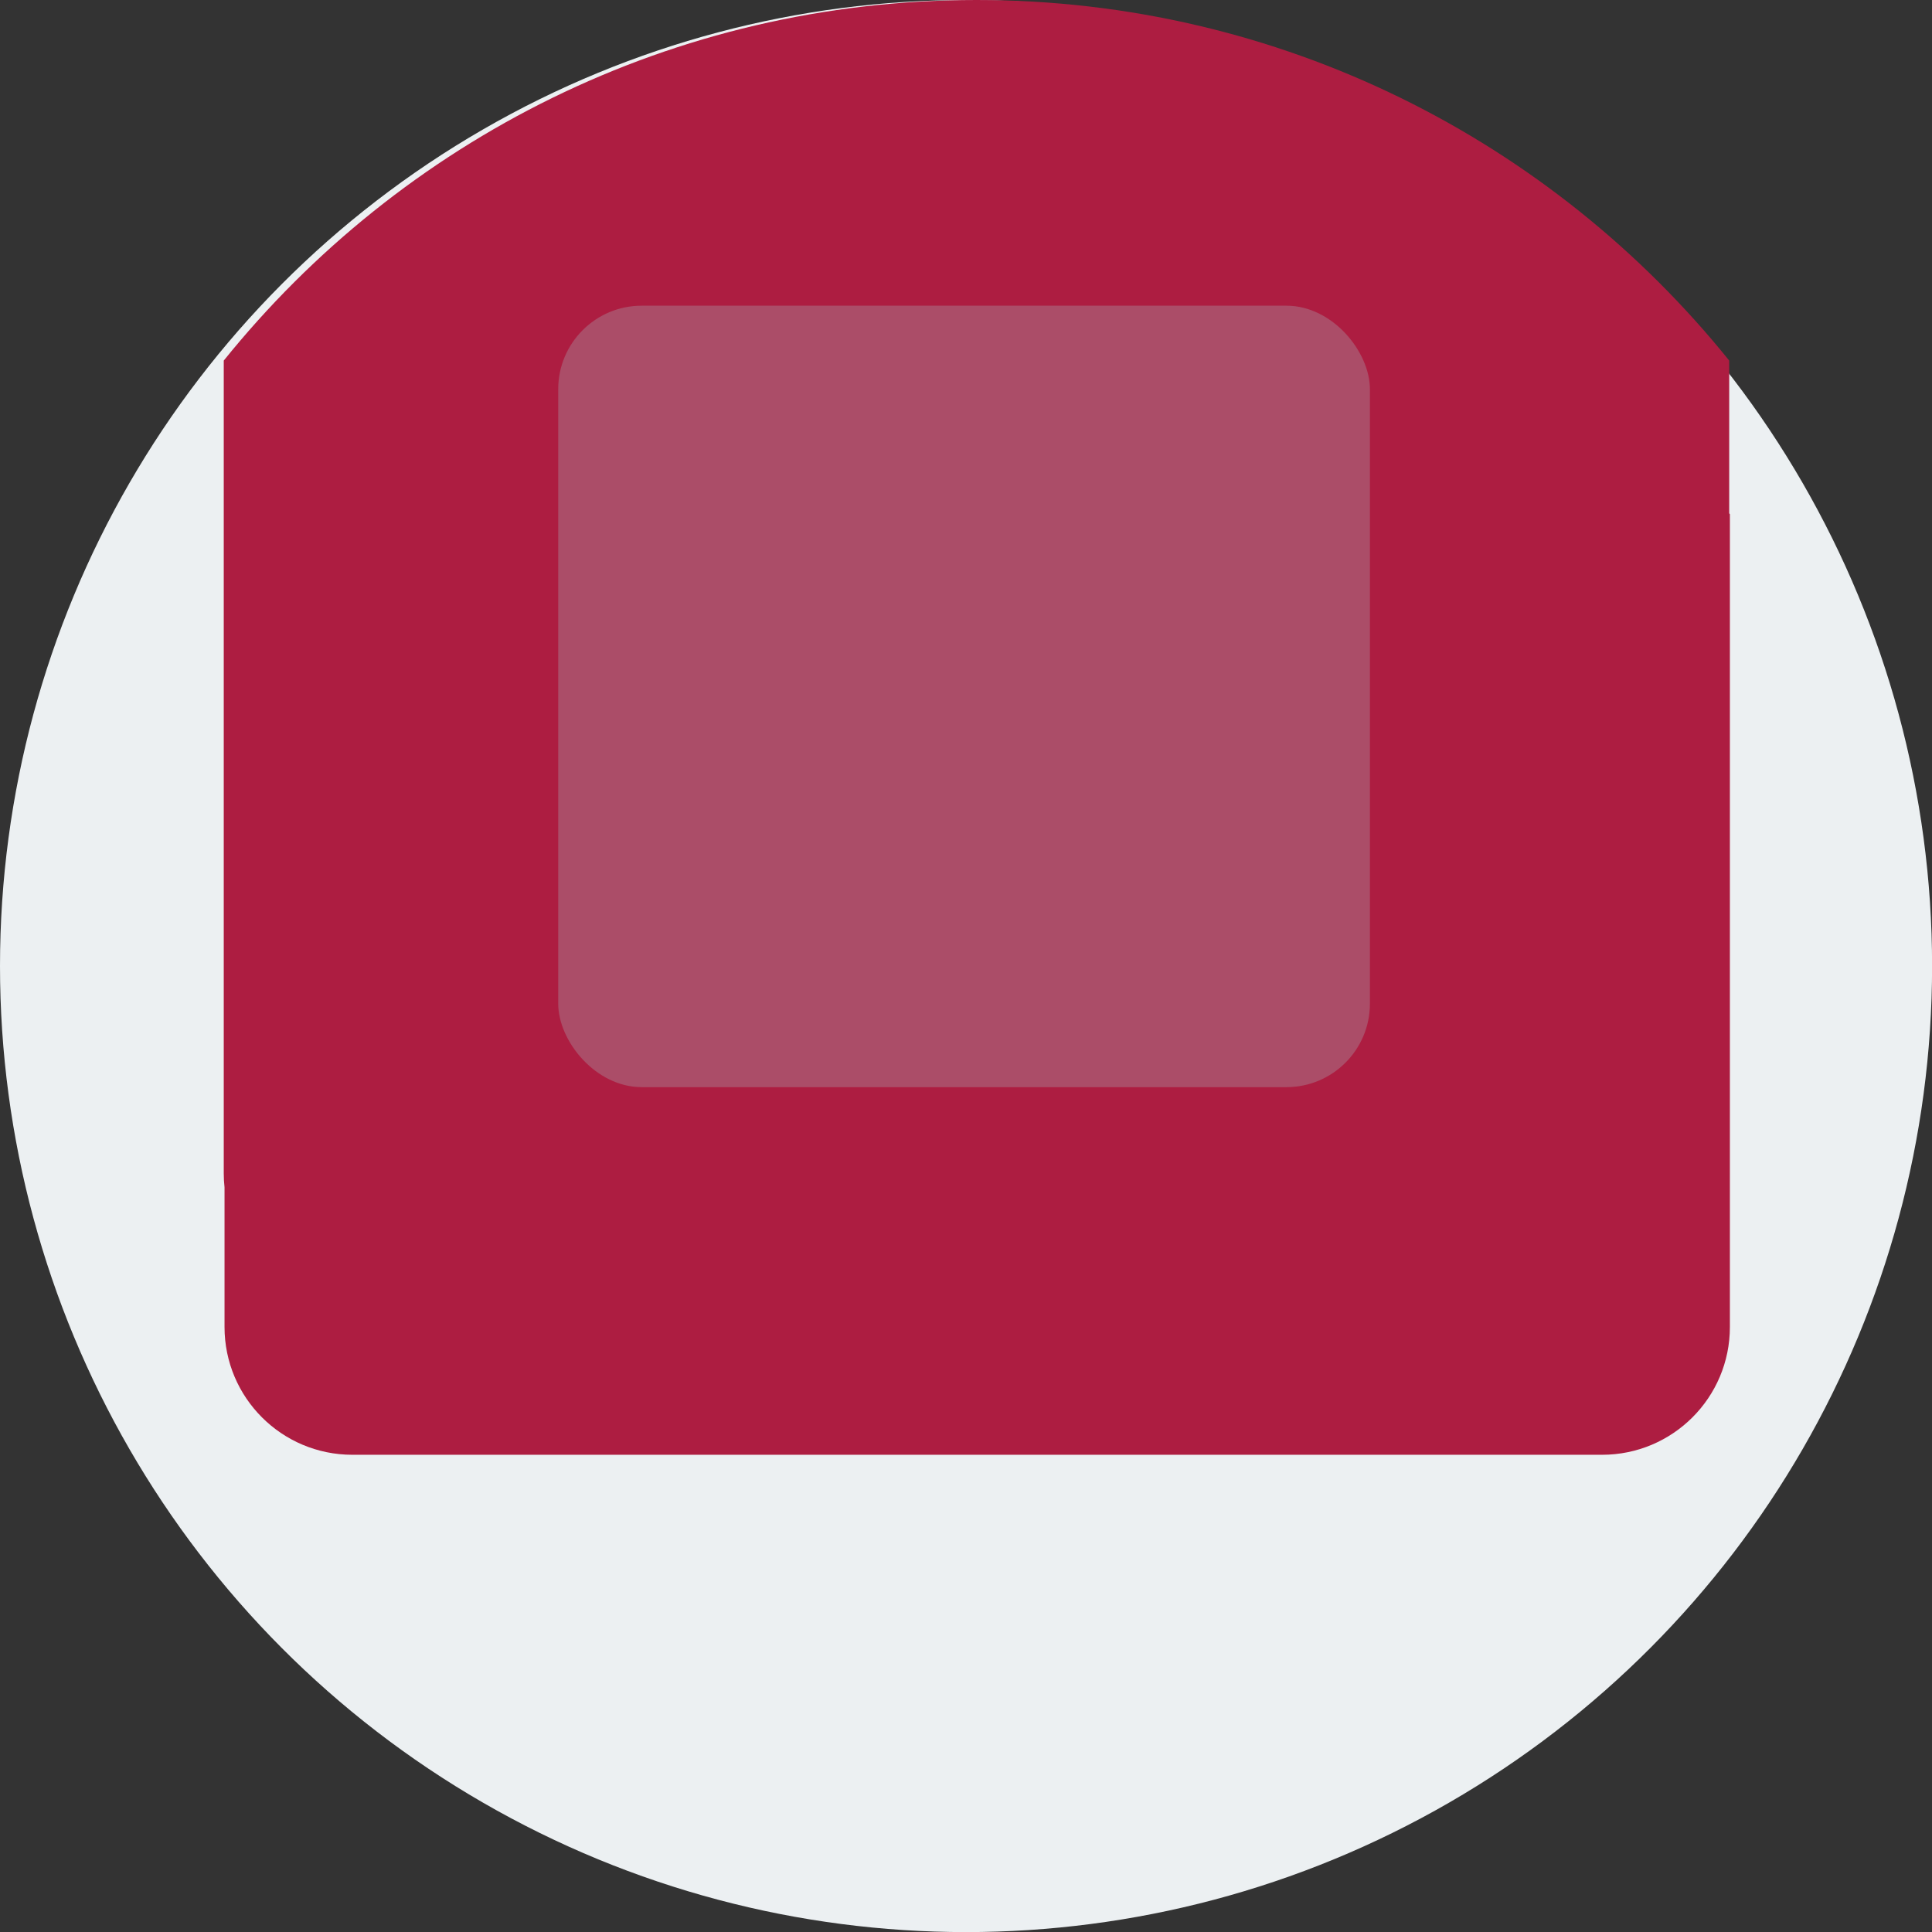
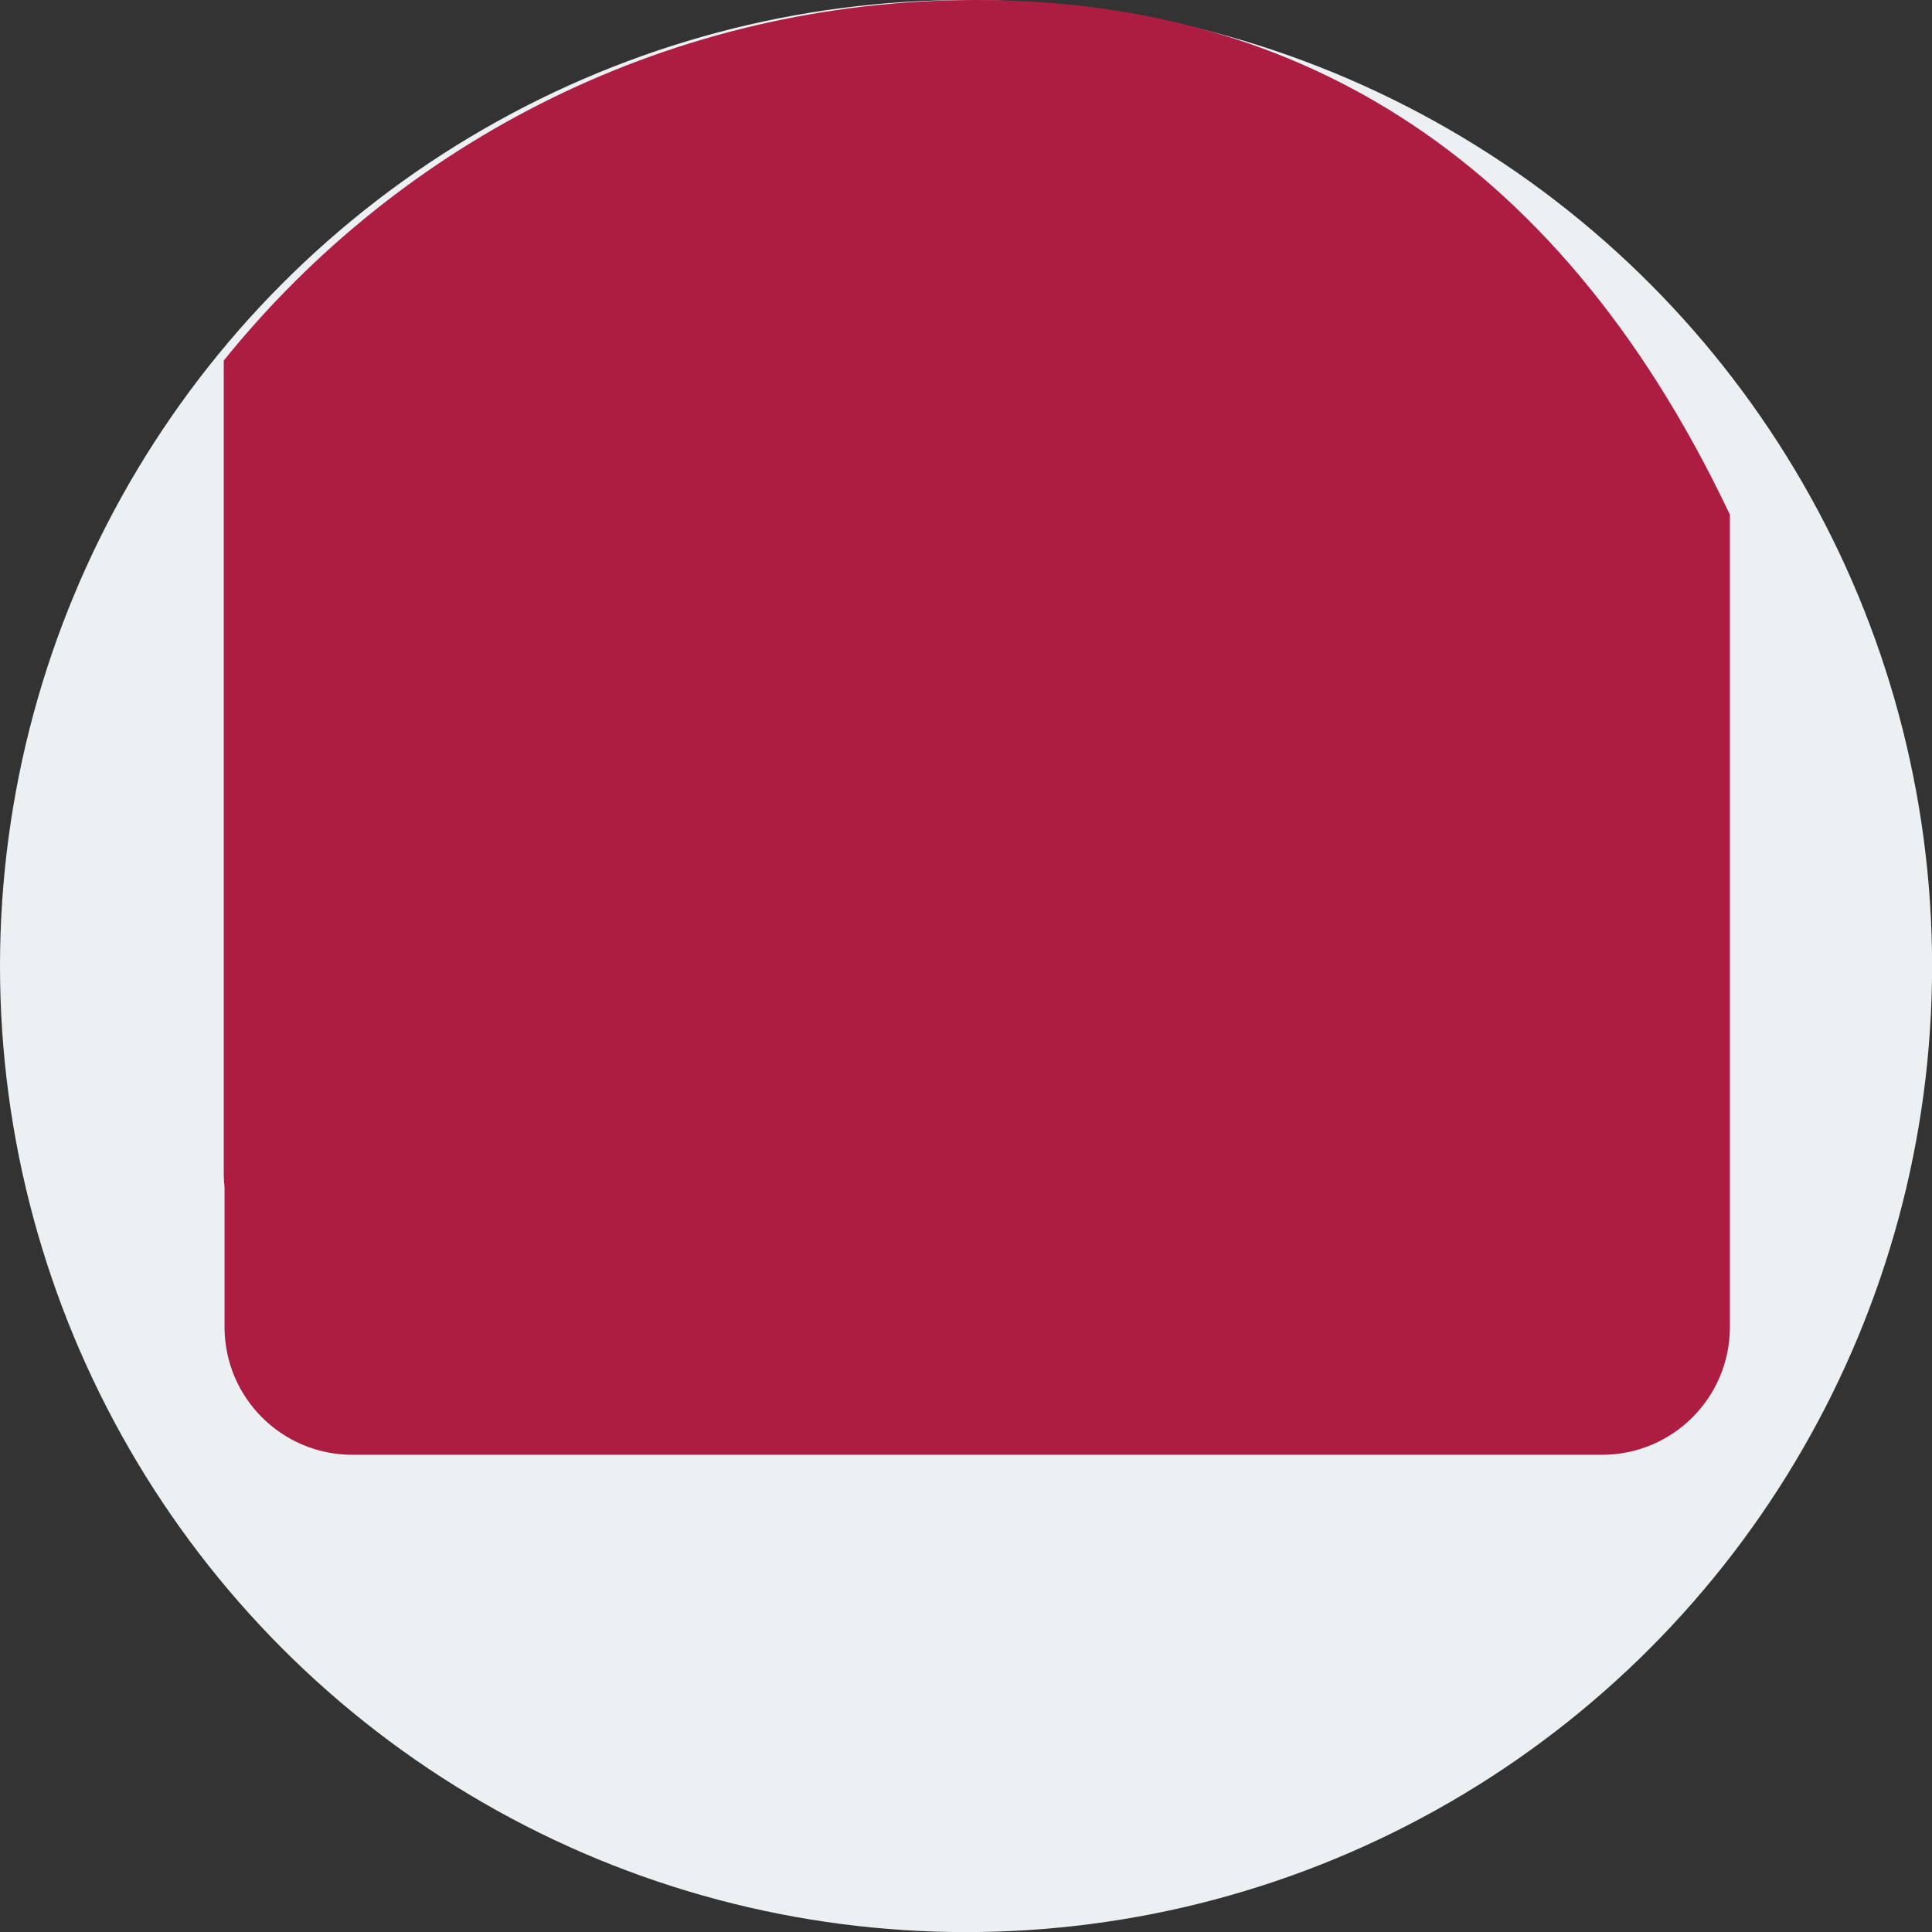
<svg xmlns="http://www.w3.org/2000/svg" id="Calque_2" data-name="Calque 2" viewBox="0 0 224.93 224.93">
  <rect x="0" y="0" width="224.93" height="224.93" fill="#333333" stroke="none" />
  <defs>
    <style> .cls-1 { fill: #ecf0f2; } .cls-1, .cls-2, .cls-3 { stroke-width: 0px; } .cls-2 { fill: #ad1d41; } .cls-3 { fill: #ab4d68; } </style>
  </defs>
  <g id="Calque_1-2" data-name="Calque 1">
    <g>
      <circle class="cls-1" cx="112.47" cy="112.47" r="112.47" />
-       <path class="cls-2" d="m201.32,59.75v-17.77C180.7,16.38,149.11,0,113.69,0S46.67,16.38,26.05,41.98v94.63c0,.55.03,1.08.09,1.62v16.26c0,8.22,6.66,14.88,14.88,14.88h145.5c8.22,0,14.88-6.66,14.88-14.88V59.86s-.06-.07-.09-.11Z" />
-       <rect class="cls-3" x="64.99" y="35.59" width="94.5" height="90.98" rx="9.72" ry="9.72" />
+       <path class="cls-2" d="m201.32,59.75C180.7,16.38,149.11,0,113.69,0S46.67,16.38,26.05,41.98v94.63c0,.55.03,1.08.09,1.62v16.26c0,8.22,6.66,14.88,14.88,14.88h145.5c8.22,0,14.88-6.66,14.88-14.88V59.86s-.06-.07-.09-.11Z" />
    </g>
  </g>
</svg>